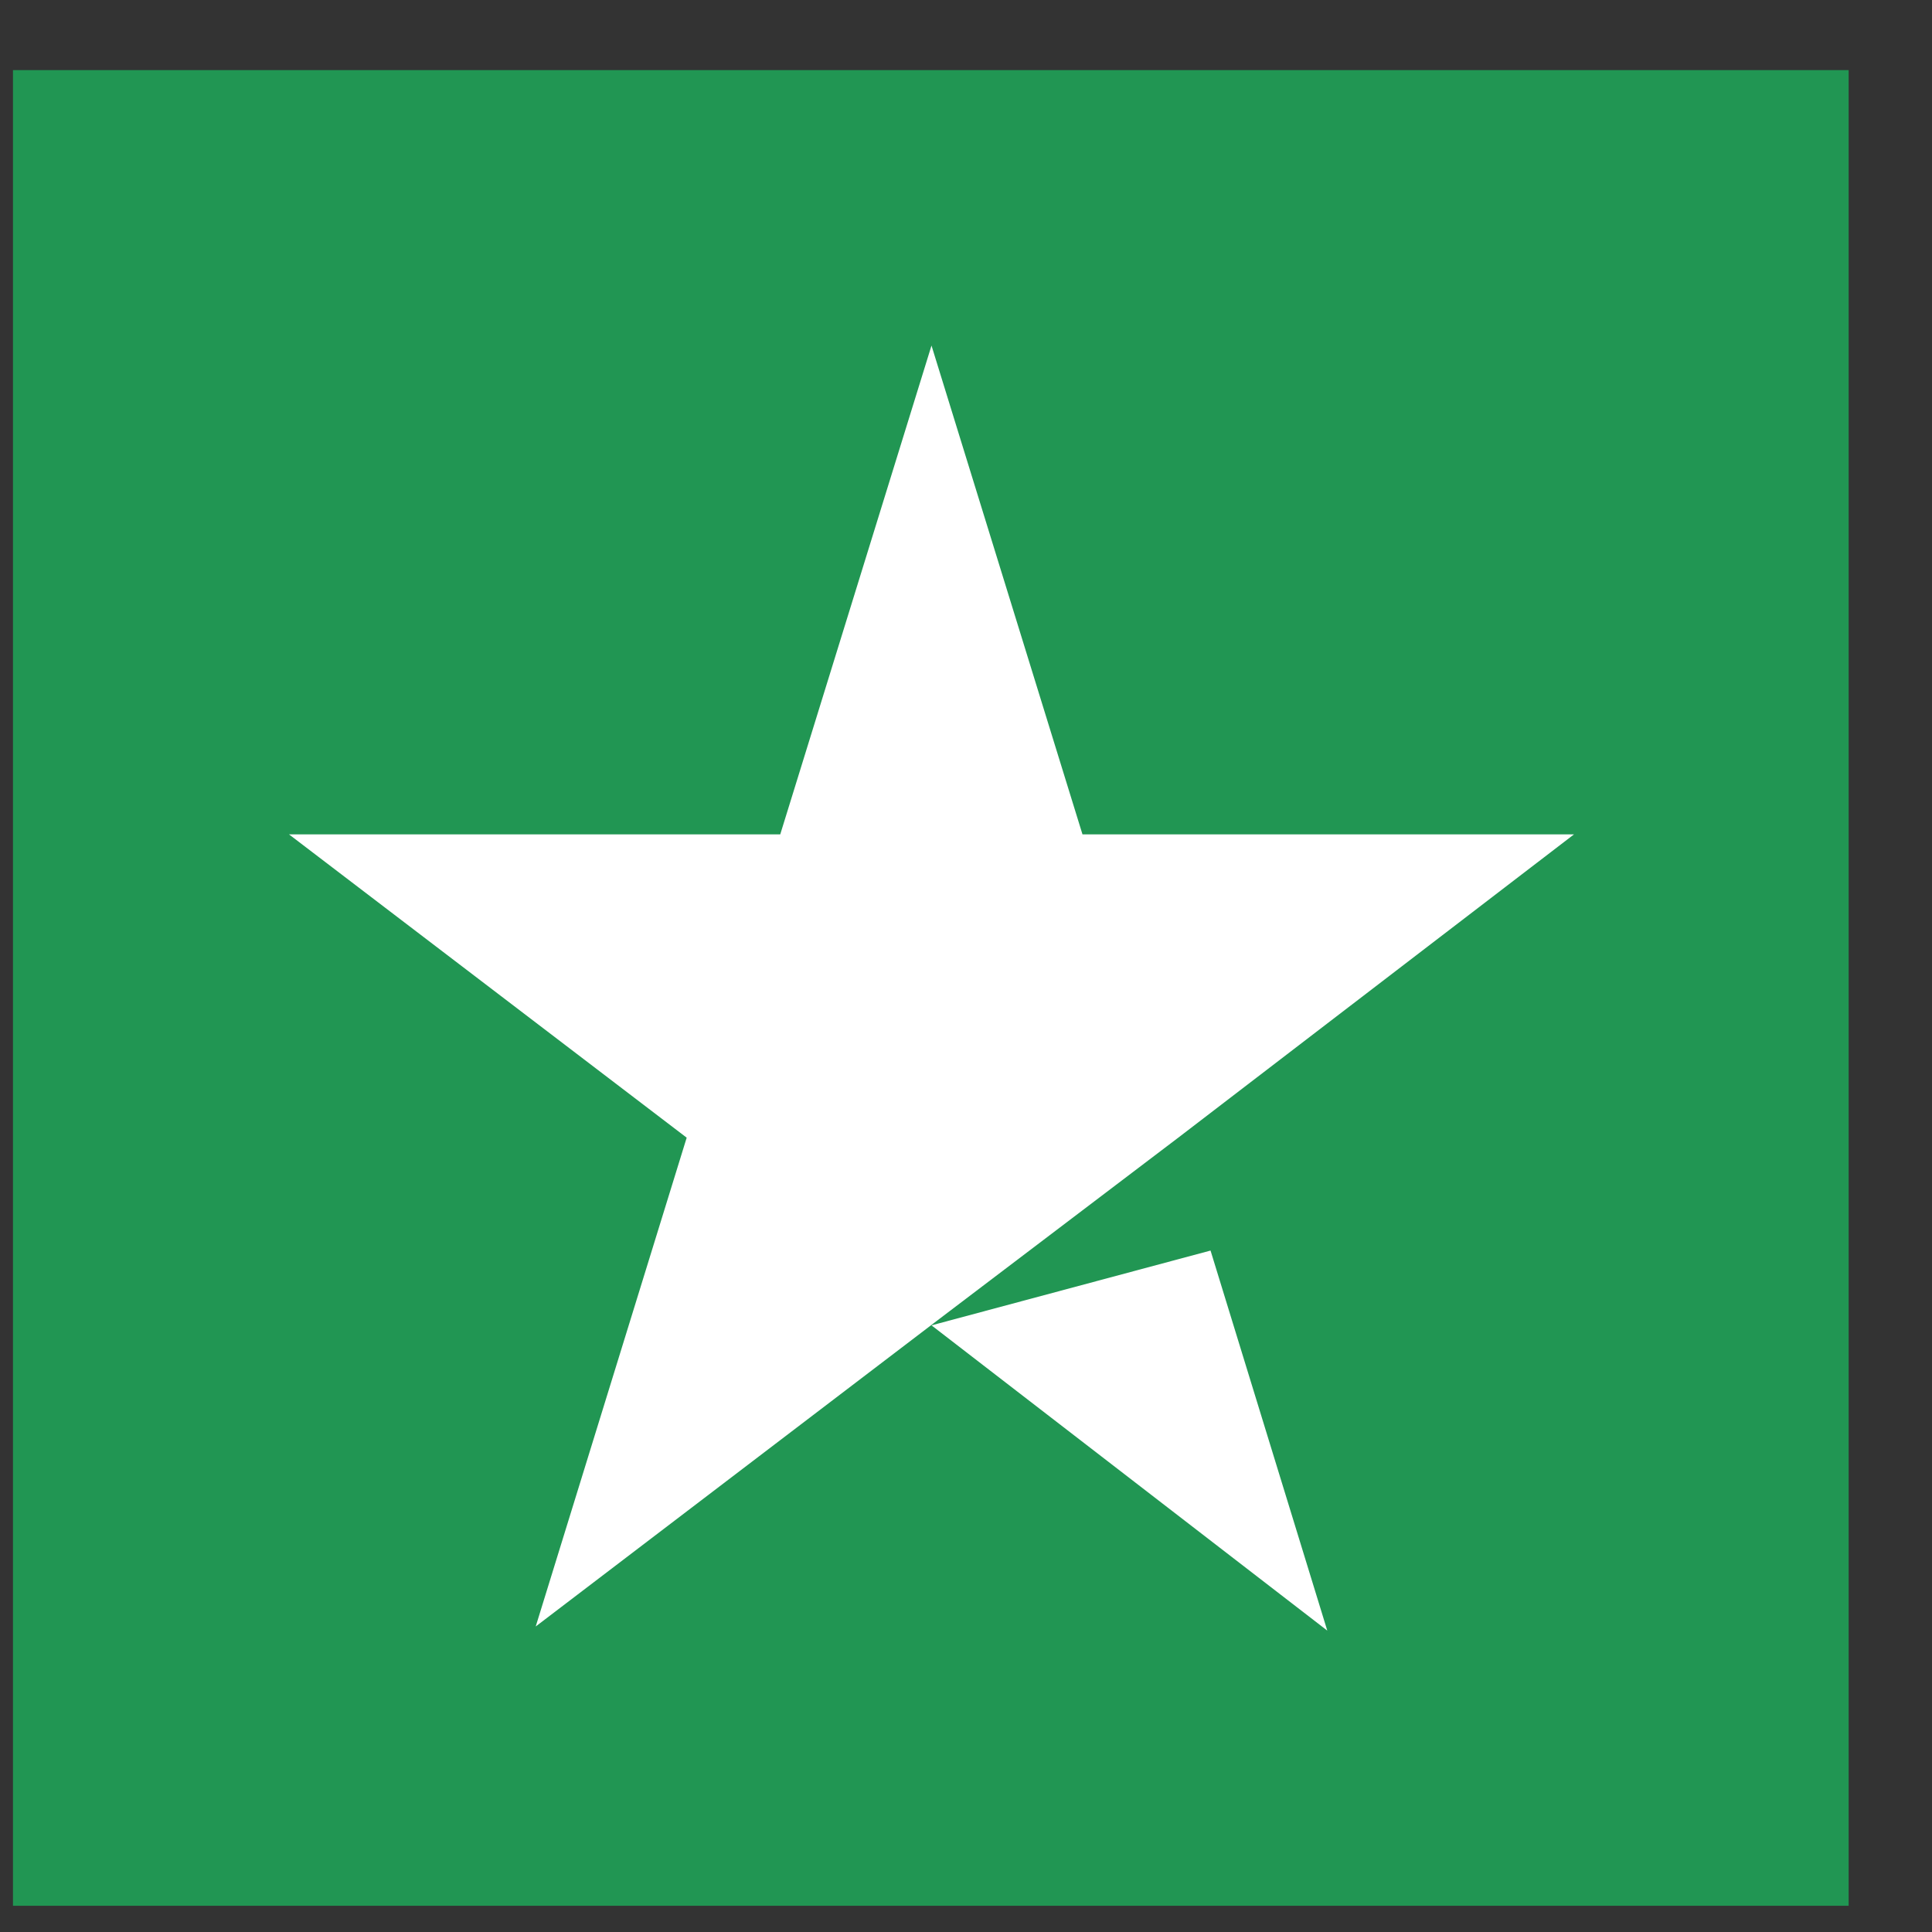
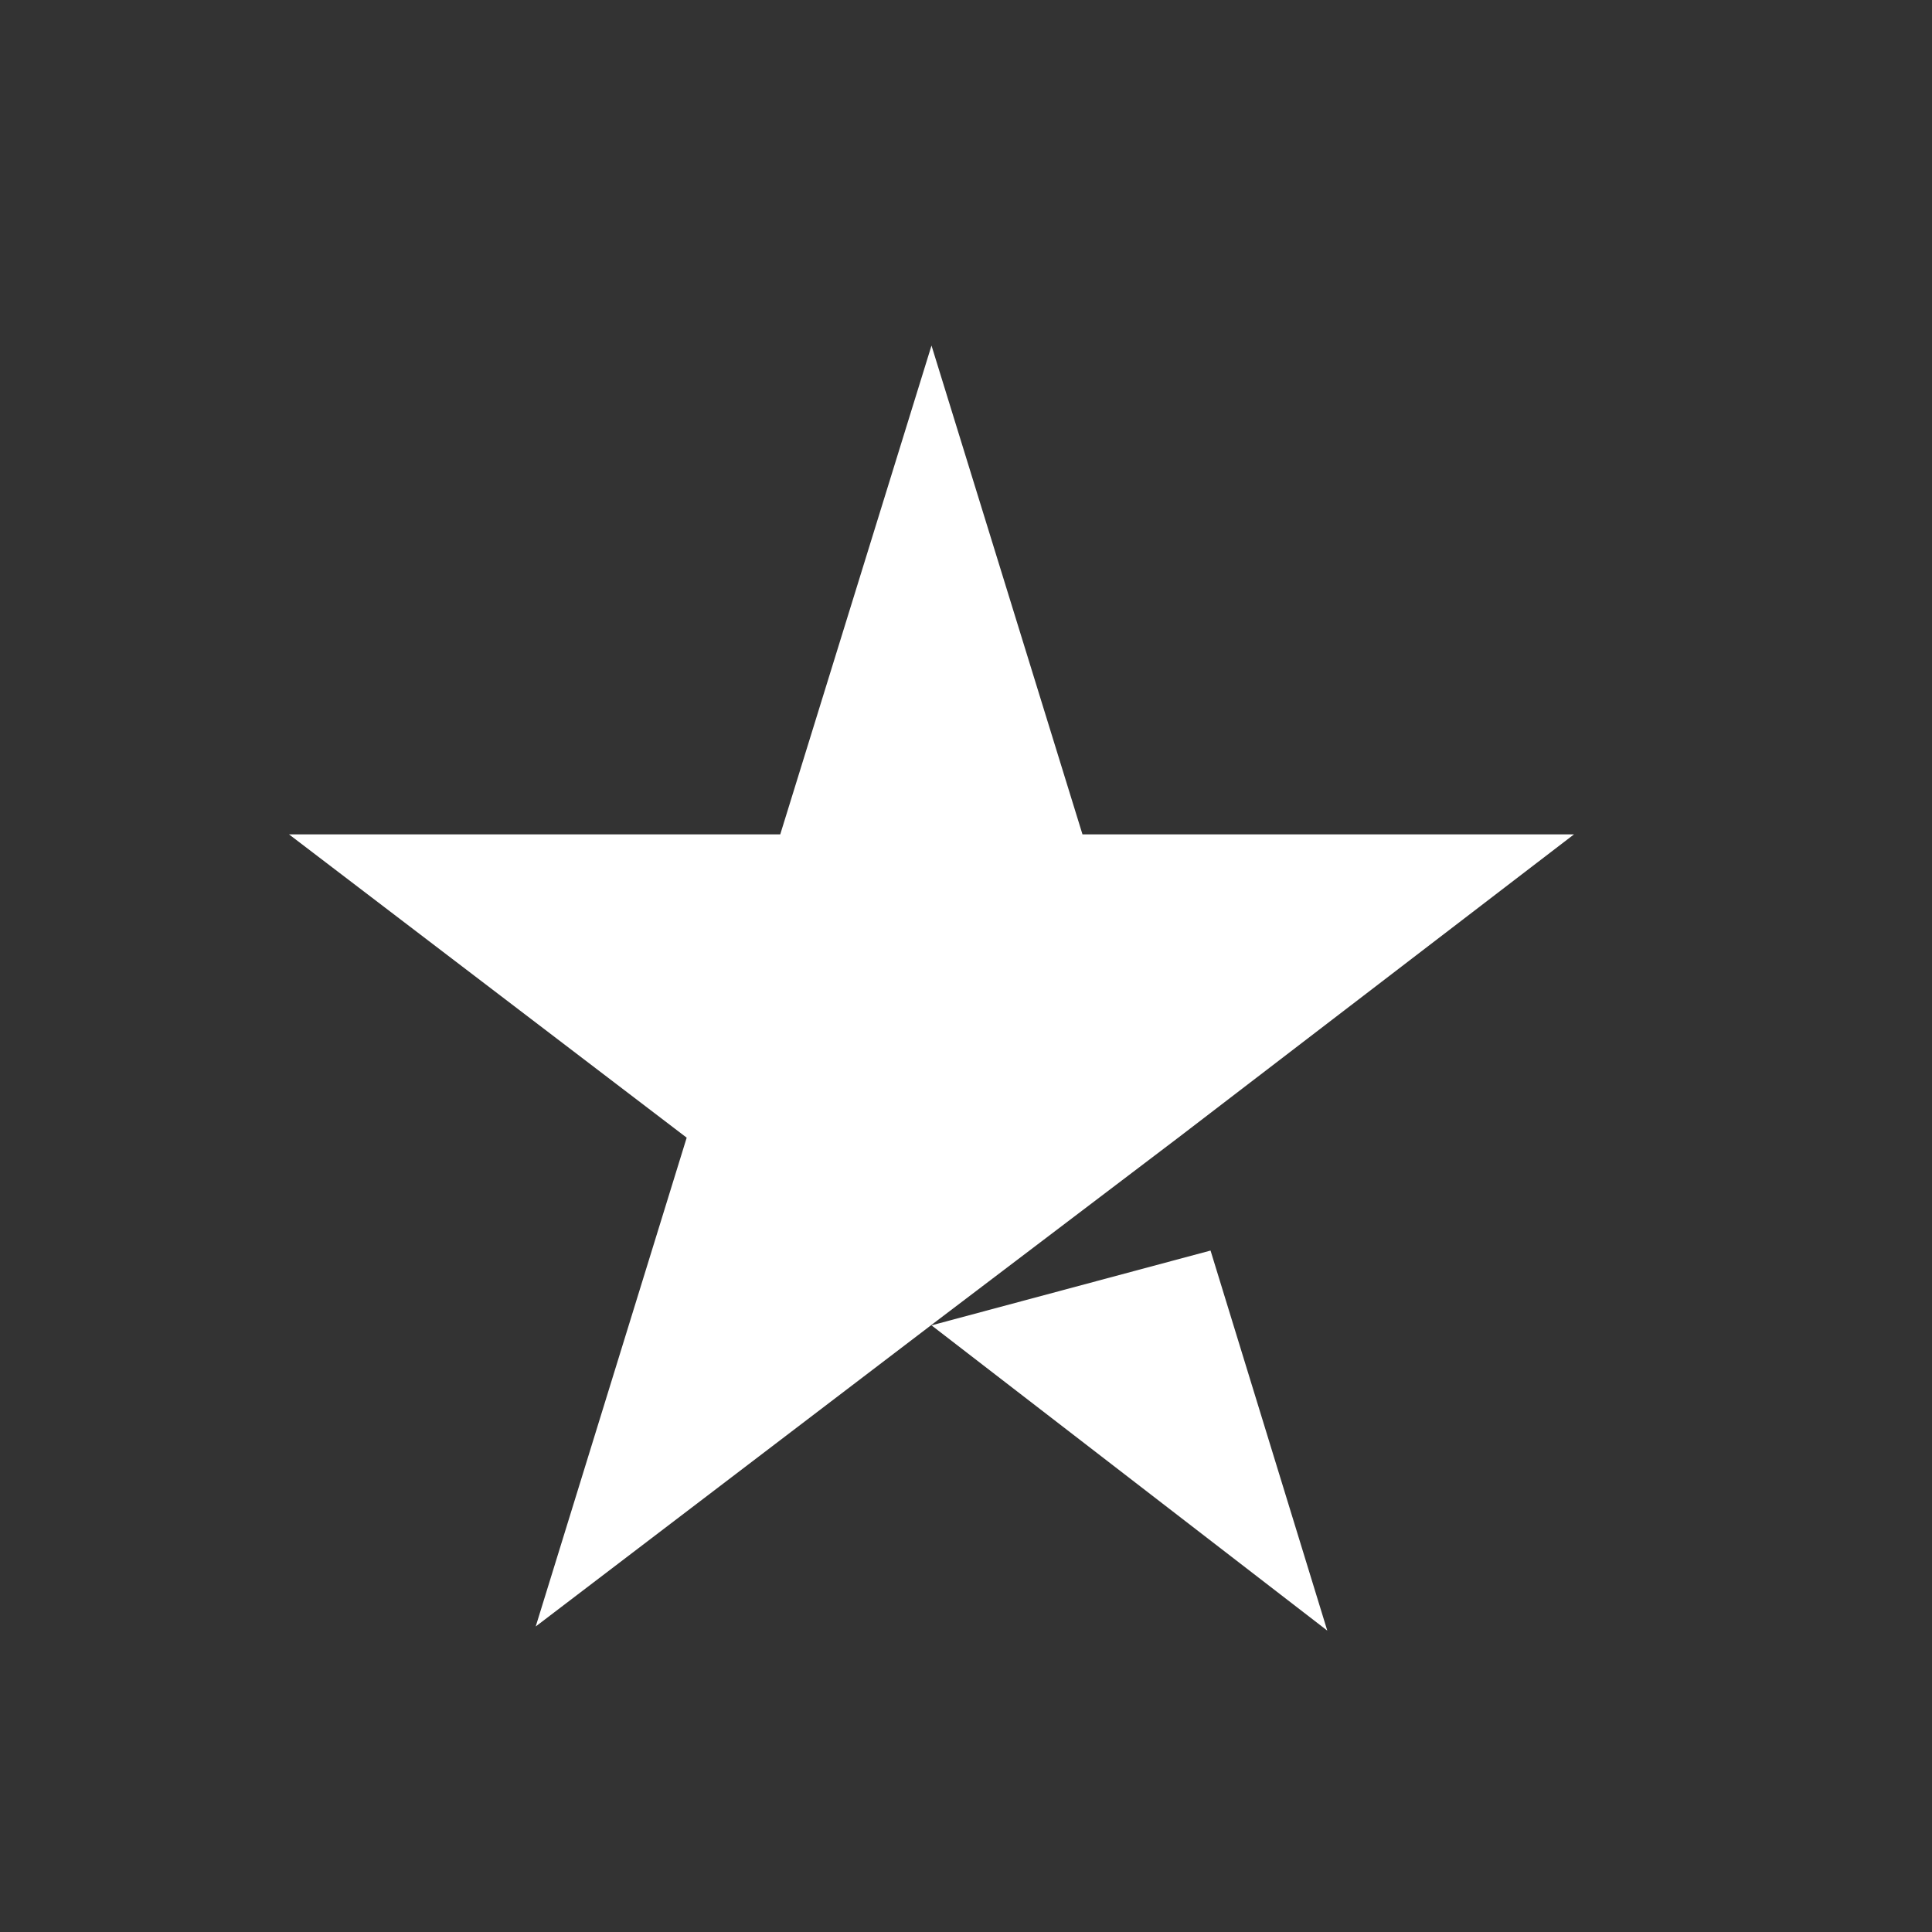
<svg xmlns="http://www.w3.org/2000/svg" width="7" height="7" viewBox="0 0 7 7" fill="none">
  <rect x="0" y="0" width="7" height="7" fill="#333333" stroke="none" />
-   <rect width="6.651" height="6.651" transform="translate(0.047 0.254)" fill="#219653" />
  <path d="M3.375 4.802L4.386 4.531L4.809 5.908L3.375 4.802ZM5.703 3.023H3.922L3.375 1.252L2.827 3.023H1.047L2.488 4.122L1.941 5.893L3.382 4.795L4.269 4.122L5.703 3.023Z" fill="white" />
</svg>